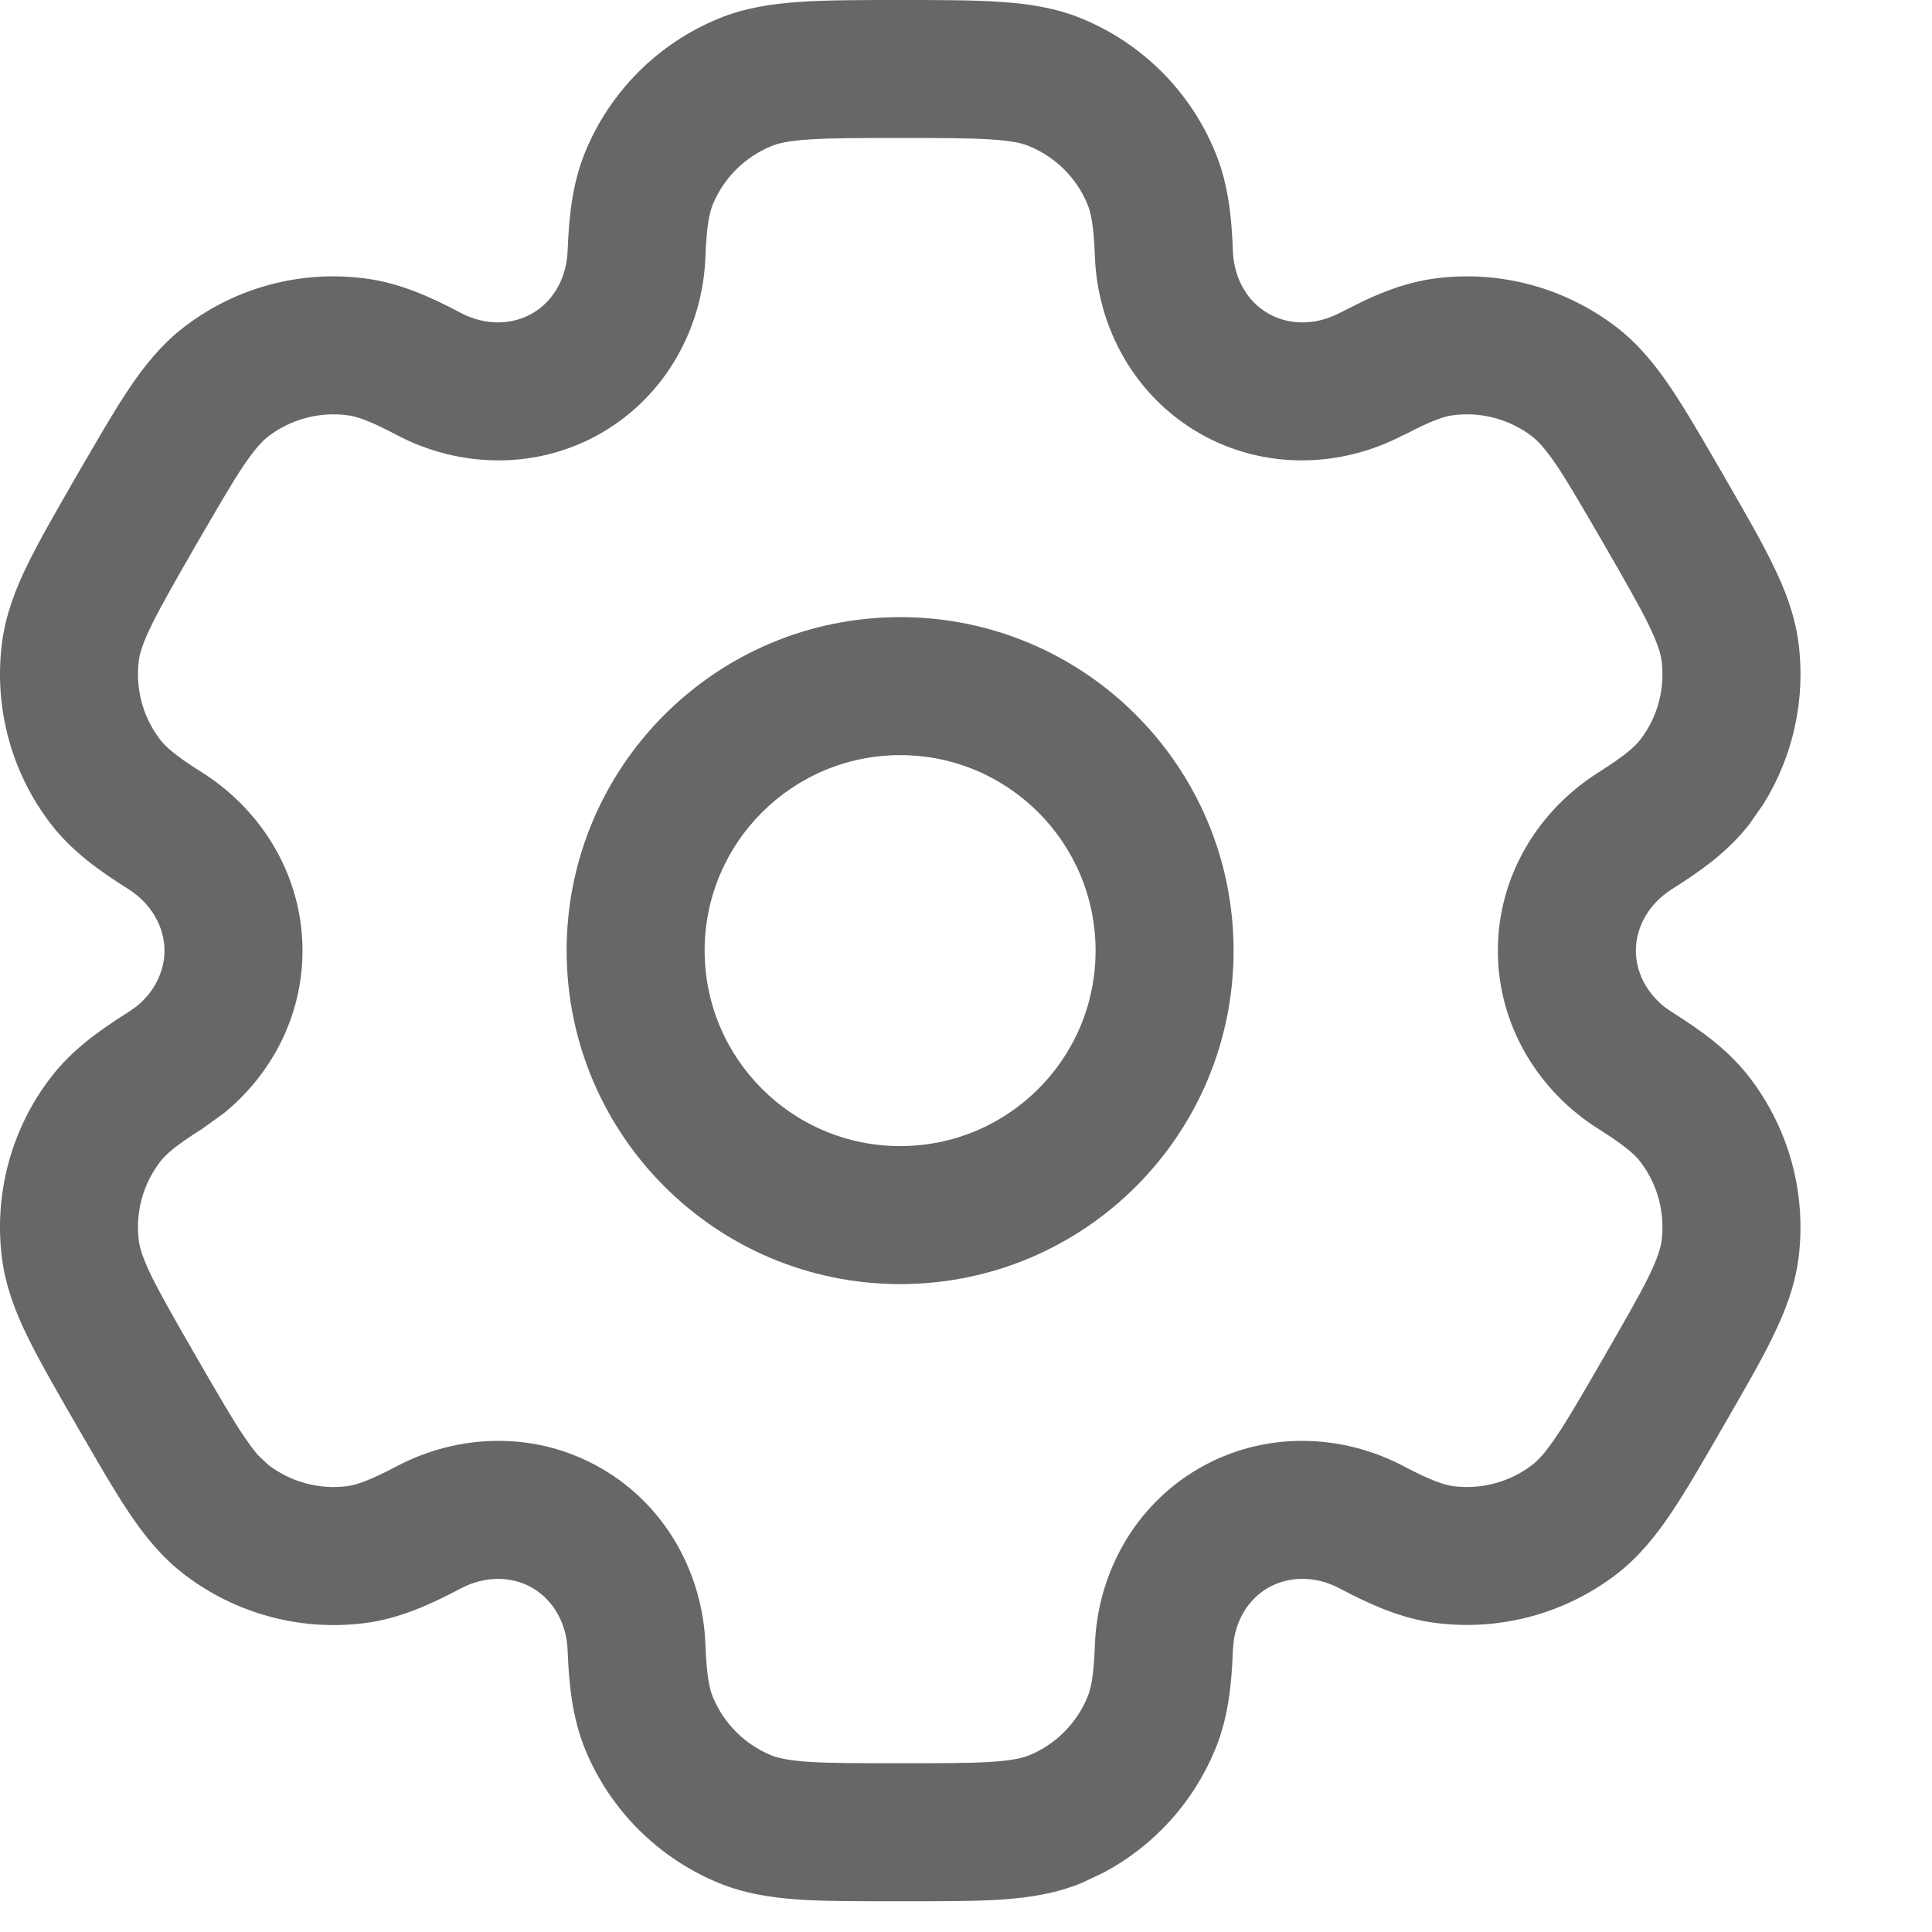
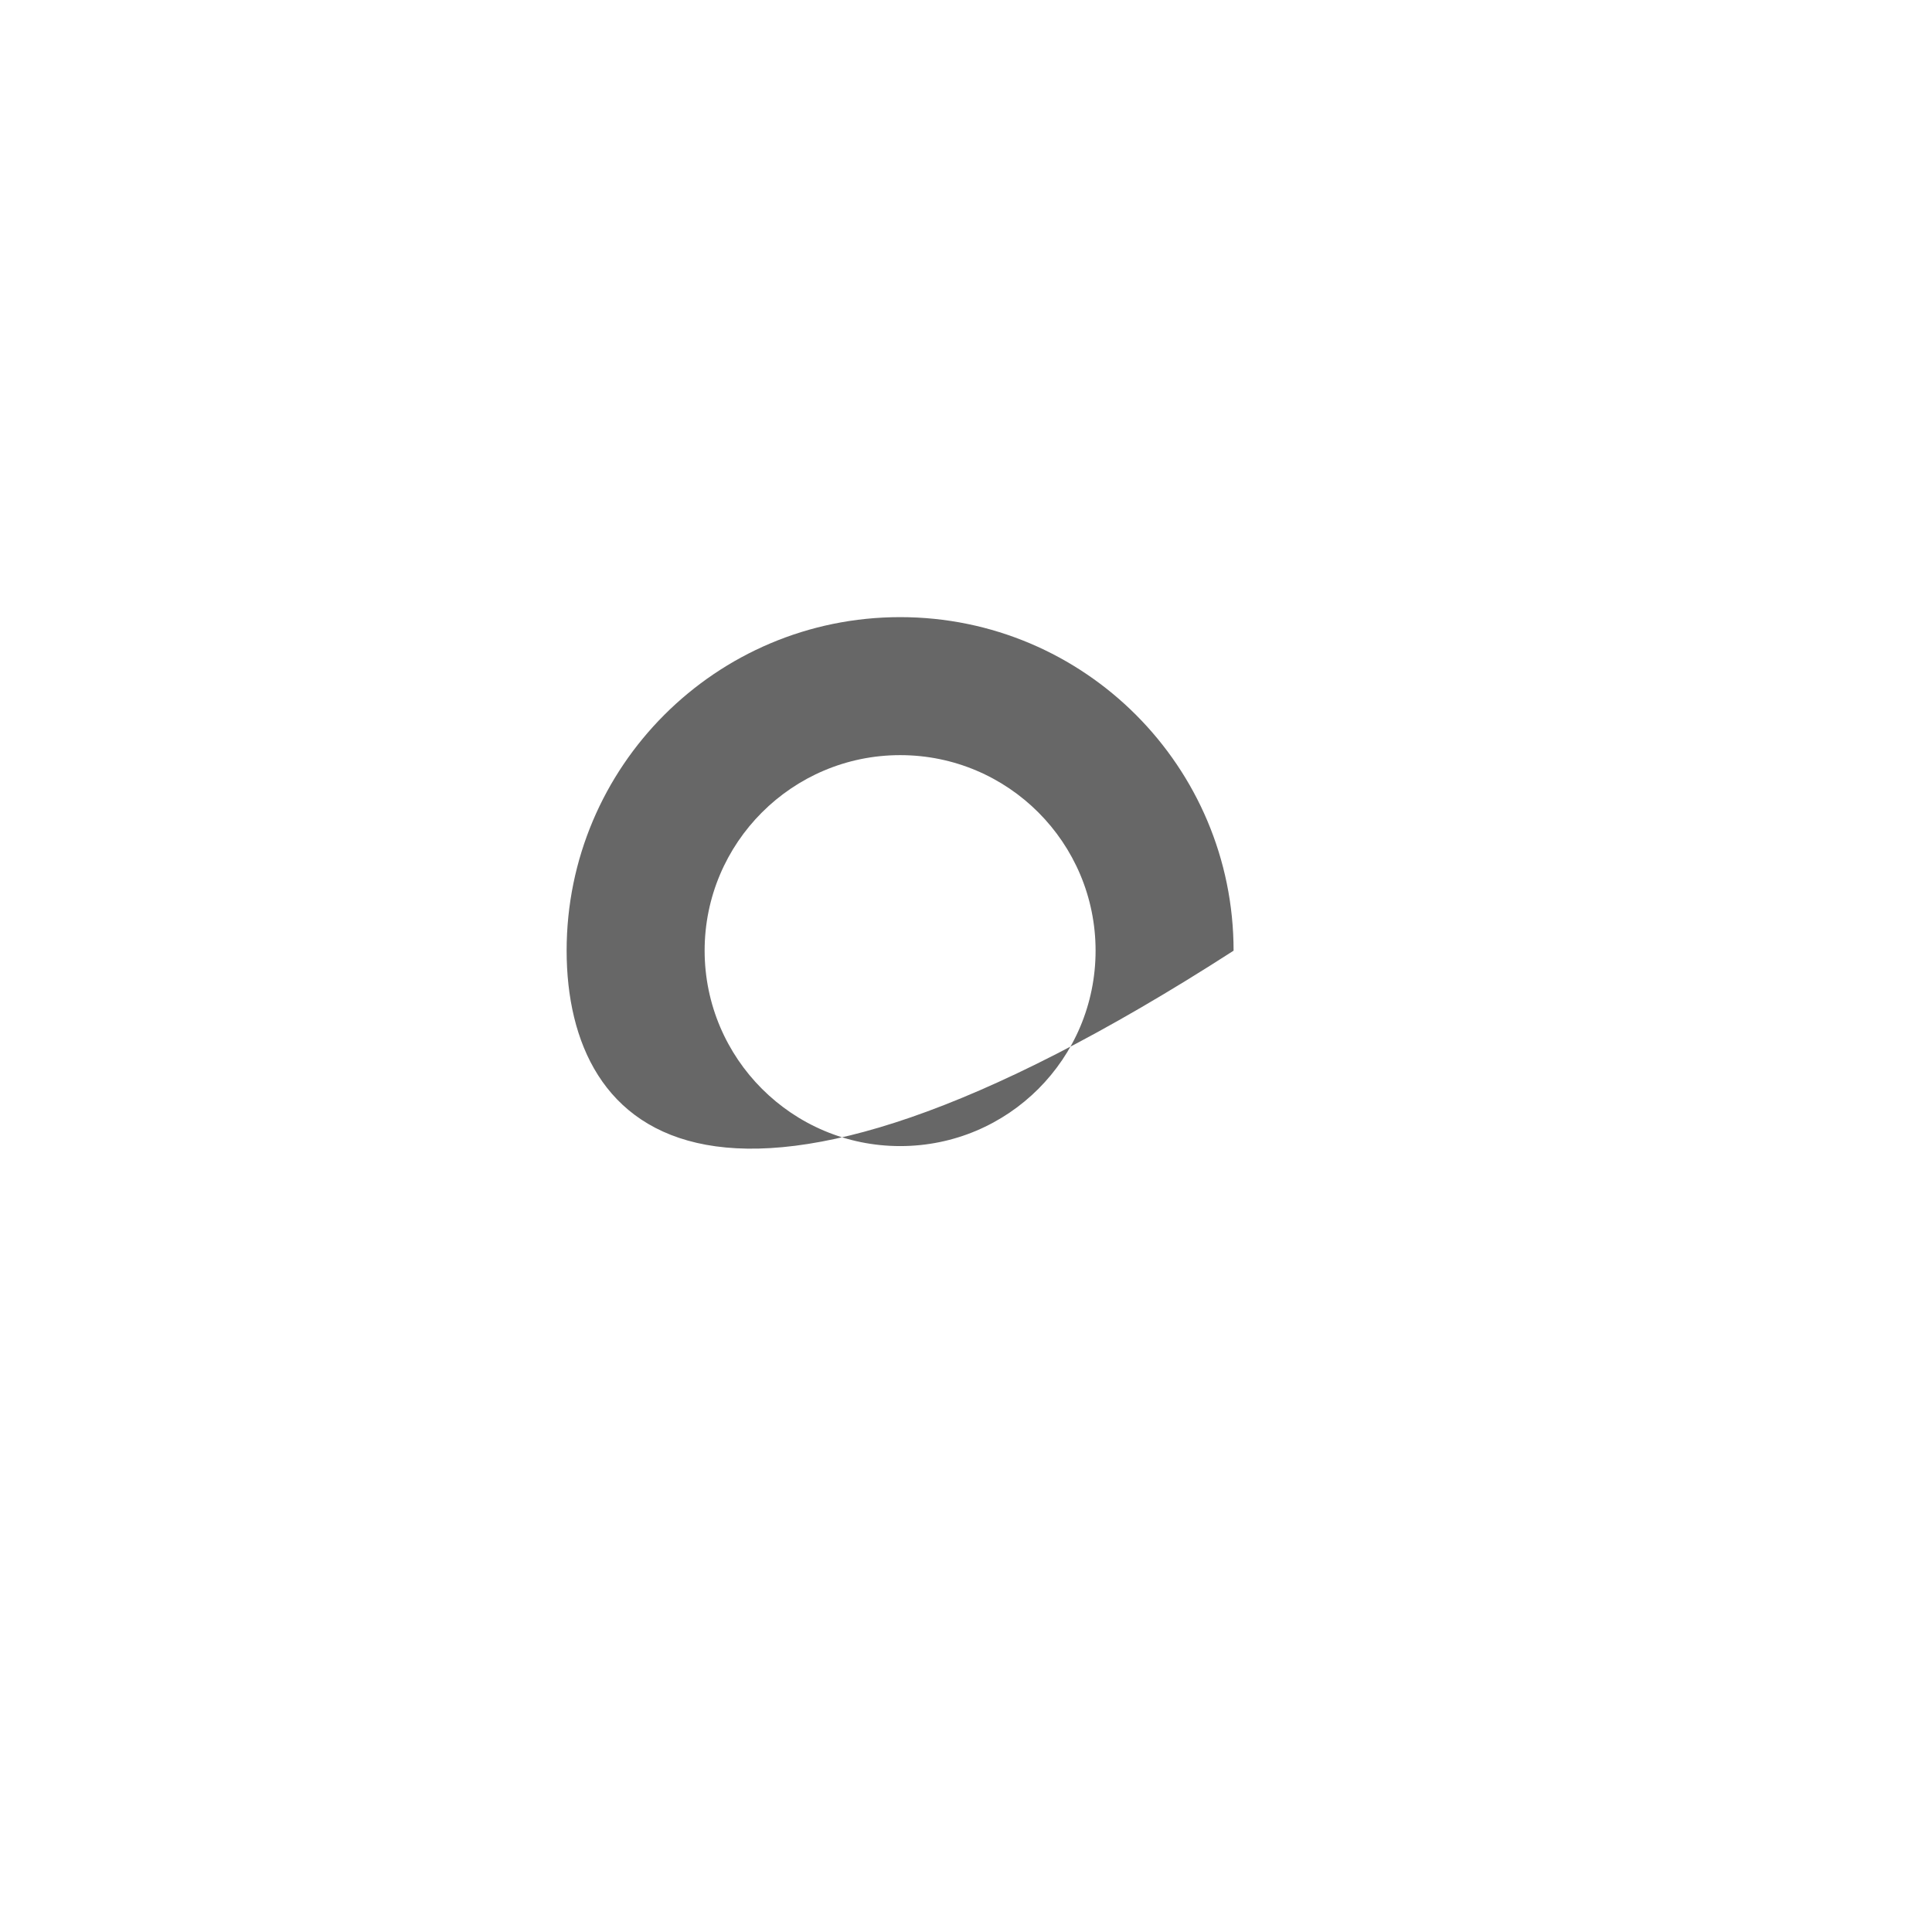
<svg xmlns="http://www.w3.org/2000/svg" width="14" height="14" viewBox="0 0 14 14" fill="none">
-   <path d="M10.854 6.889C10.854 6.345 11.15 5.869 11.585 5.596C11.777 5.474 11.848 5.41 11.886 5.36C12.012 5.197 12.067 4.99 12.04 4.785C12.033 4.735 12.013 4.664 11.946 4.526C11.877 4.385 11.775 4.208 11.623 3.944C11.47 3.681 11.369 3.505 11.281 3.374C11.195 3.247 11.143 3.194 11.103 3.163C10.94 3.038 10.733 2.982 10.529 3.009C10.466 3.017 10.375 3.046 10.174 3.152L10.172 3.151C9.719 3.391 9.159 3.409 8.689 3.138C8.219 2.866 7.953 2.372 7.934 1.859C7.926 1.632 7.905 1.539 7.88 1.48C7.802 1.29 7.65 1.139 7.46 1.06C7.413 1.04 7.341 1.021 7.188 1.011C7.031 1 6.827 1 6.523 1C6.219 1 6.015 1 5.858 1.011C5.705 1.021 5.633 1.04 5.587 1.06C5.396 1.139 5.245 1.29 5.166 1.48C5.142 1.539 5.12 1.632 5.112 1.859C5.093 2.372 4.828 2.866 4.357 3.138C3.887 3.409 3.326 3.391 2.873 3.151C2.672 3.045 2.581 3.017 2.518 3.009C2.314 2.982 2.107 3.038 1.943 3.163C1.903 3.194 1.851 3.247 1.765 3.374C1.677 3.505 1.576 3.681 1.423 3.944C1.271 4.208 1.17 4.385 1.1 4.526C1.033 4.664 1.013 4.735 1.006 4.785C0.98 4.99 1.035 5.197 1.161 5.36C1.199 5.41 1.269 5.475 1.462 5.596C1.896 5.869 2.192 6.345 2.192 6.889C2.192 7.364 1.966 7.789 1.618 8.07L1.462 8.182C1.269 8.303 1.199 8.368 1.161 8.418C1.035 8.581 0.98 8.788 1.006 8.992C1.013 9.042 1.033 9.114 1.1 9.252C1.17 9.393 1.271 9.569 1.423 9.833C1.576 10.097 1.677 10.274 1.765 10.404C1.808 10.468 1.842 10.513 1.871 10.546L1.943 10.614C2.107 10.74 2.314 10.796 2.518 10.769C2.581 10.76 2.672 10.732 2.873 10.626C3.326 10.386 3.887 10.368 4.357 10.64C4.827 10.911 5.093 11.406 5.112 11.919C5.12 12.146 5.142 12.24 5.166 12.298C5.245 12.488 5.396 12.64 5.587 12.719C5.633 12.738 5.705 12.756 5.858 12.767C6.015 12.777 6.219 12.777 6.523 12.777C6.827 12.777 7.031 12.777 7.188 12.767C7.341 12.756 7.413 12.738 7.46 12.719C7.65 12.64 7.802 12.488 7.88 12.298C7.905 12.24 7.926 12.146 7.934 11.919C7.953 11.406 8.219 10.911 8.689 10.64C9.16 10.368 9.72 10.386 10.174 10.626C10.375 10.732 10.466 10.76 10.529 10.769C10.733 10.795 10.94 10.741 11.103 10.615C11.143 10.585 11.196 10.531 11.281 10.404C11.369 10.274 11.47 10.097 11.623 9.833C11.775 9.569 11.877 9.393 11.946 9.252C12.013 9.115 12.033 9.043 12.04 8.993C12.067 8.789 12.012 8.582 11.886 8.418C11.848 8.368 11.777 8.303 11.585 8.182C11.15 7.909 10.854 7.432 10.854 6.889ZM11.854 6.889C11.854 7.058 11.947 7.229 12.117 7.335C12.335 7.472 12.529 7.613 12.679 7.809C12.966 8.183 13.093 8.656 13.032 9.123C13.005 9.325 12.934 9.508 12.844 9.691C12.757 9.871 12.634 10.081 12.489 10.333C12.344 10.585 12.222 10.796 12.111 10.962C11.997 11.131 11.874 11.284 11.713 11.408C11.338 11.695 10.866 11.821 10.398 11.76C10.154 11.728 9.934 11.63 9.707 11.51C9.53 11.416 9.336 11.421 9.189 11.506C9.06 11.58 8.967 11.716 8.941 11.883L8.934 11.956C8.925 12.213 8.899 12.453 8.804 12.681C8.646 13.062 8.362 13.374 8.002 13.567L7.842 13.643C7.654 13.721 7.46 13.751 7.256 13.765C7.057 13.778 6.814 13.777 6.523 13.777C6.232 13.777 5.989 13.778 5.79 13.765C5.586 13.751 5.392 13.721 5.204 13.643C4.768 13.462 4.422 13.116 4.242 12.681C4.148 12.453 4.123 12.213 4.113 11.956C4.105 11.756 4.004 11.591 3.857 11.506C3.71 11.421 3.517 11.417 3.34 11.51C3.113 11.63 2.892 11.729 2.648 11.761C2.181 11.822 1.708 11.695 1.334 11.408C1.172 11.284 1.049 11.131 0.935 10.962C0.824 10.796 0.703 10.585 0.557 10.333C0.412 10.081 0.29 9.871 0.202 9.691C0.112 9.508 0.042 9.325 0.015 9.123C-0.046 8.656 0.08 8.183 0.367 7.809C0.517 7.613 0.711 7.472 0.929 7.335L0.99 7.292C1.121 7.186 1.192 7.037 1.192 6.889C1.192 6.719 1.099 6.549 0.929 6.442C0.712 6.306 0.517 6.164 0.367 5.969C0.08 5.595 -0.046 5.122 0.015 4.654C0.042 4.452 0.112 4.269 0.202 4.086C0.29 3.907 0.412 3.696 0.557 3.444C0.703 3.193 0.824 2.982 0.935 2.816C1.049 2.647 1.173 2.493 1.335 2.369C1.708 2.082 2.181 1.956 2.648 2.018C2.892 2.05 3.113 2.147 3.34 2.268C3.517 2.361 3.71 2.356 3.857 2.271C4.004 2.187 4.105 2.021 4.113 1.821C4.123 1.564 4.148 1.325 4.242 1.098C4.422 0.662 4.768 0.316 5.204 0.136C5.392 0.058 5.586 0.028 5.79 0.014C5.989 8.56295e-05 6.232 -9.47713e-08 6.523 0C6.814 0 7.057 8.32379e-05 7.256 0.014C7.46 0.028 7.654 0.058 7.842 0.136C8.278 0.316 8.624 0.662 8.804 1.098C8.899 1.325 8.925 1.564 8.934 1.821C8.942 2.021 9.042 2.187 9.189 2.271C9.336 2.356 9.53 2.361 9.707 2.268L9.877 2.183C10.046 2.103 10.215 2.042 10.398 2.018C10.866 1.956 11.338 2.083 11.713 2.37C11.874 2.494 11.997 2.647 12.111 2.816C12.222 2.982 12.344 3.193 12.489 3.444C12.634 3.696 12.757 3.907 12.844 4.086C12.934 4.269 13.005 4.452 13.032 4.654C13.086 5.063 12.995 5.477 12.78 5.824L12.679 5.969C12.529 6.164 12.335 6.305 12.117 6.442C11.947 6.549 11.854 6.719 11.854 6.889Z" fill="#676767" />
-   <path d="M7.939 6.889C7.939 6.107 7.306 5.472 6.523 5.472C5.741 5.472 5.106 6.107 5.106 6.889C5.107 7.671 5.741 8.305 6.523 8.305C7.306 8.305 7.939 7.671 7.939 6.889ZM8.939 6.889C8.939 8.224 7.858 9.305 6.523 9.305C5.189 9.305 4.107 8.224 4.106 6.889C4.106 5.554 5.189 4.472 6.523 4.472C7.858 4.472 8.939 5.555 8.939 6.889Z" fill="#676767" />
+   <path d="M7.939 6.889C7.939 6.107 7.306 5.472 6.523 5.472C5.741 5.472 5.106 6.107 5.106 6.889C5.107 7.671 5.741 8.305 6.523 8.305C7.306 8.305 7.939 7.671 7.939 6.889ZM8.939 6.889C5.189 9.305 4.107 8.224 4.106 6.889C4.106 5.554 5.189 4.472 6.523 4.472C7.858 4.472 8.939 5.555 8.939 6.889Z" fill="#676767" />
</svg>